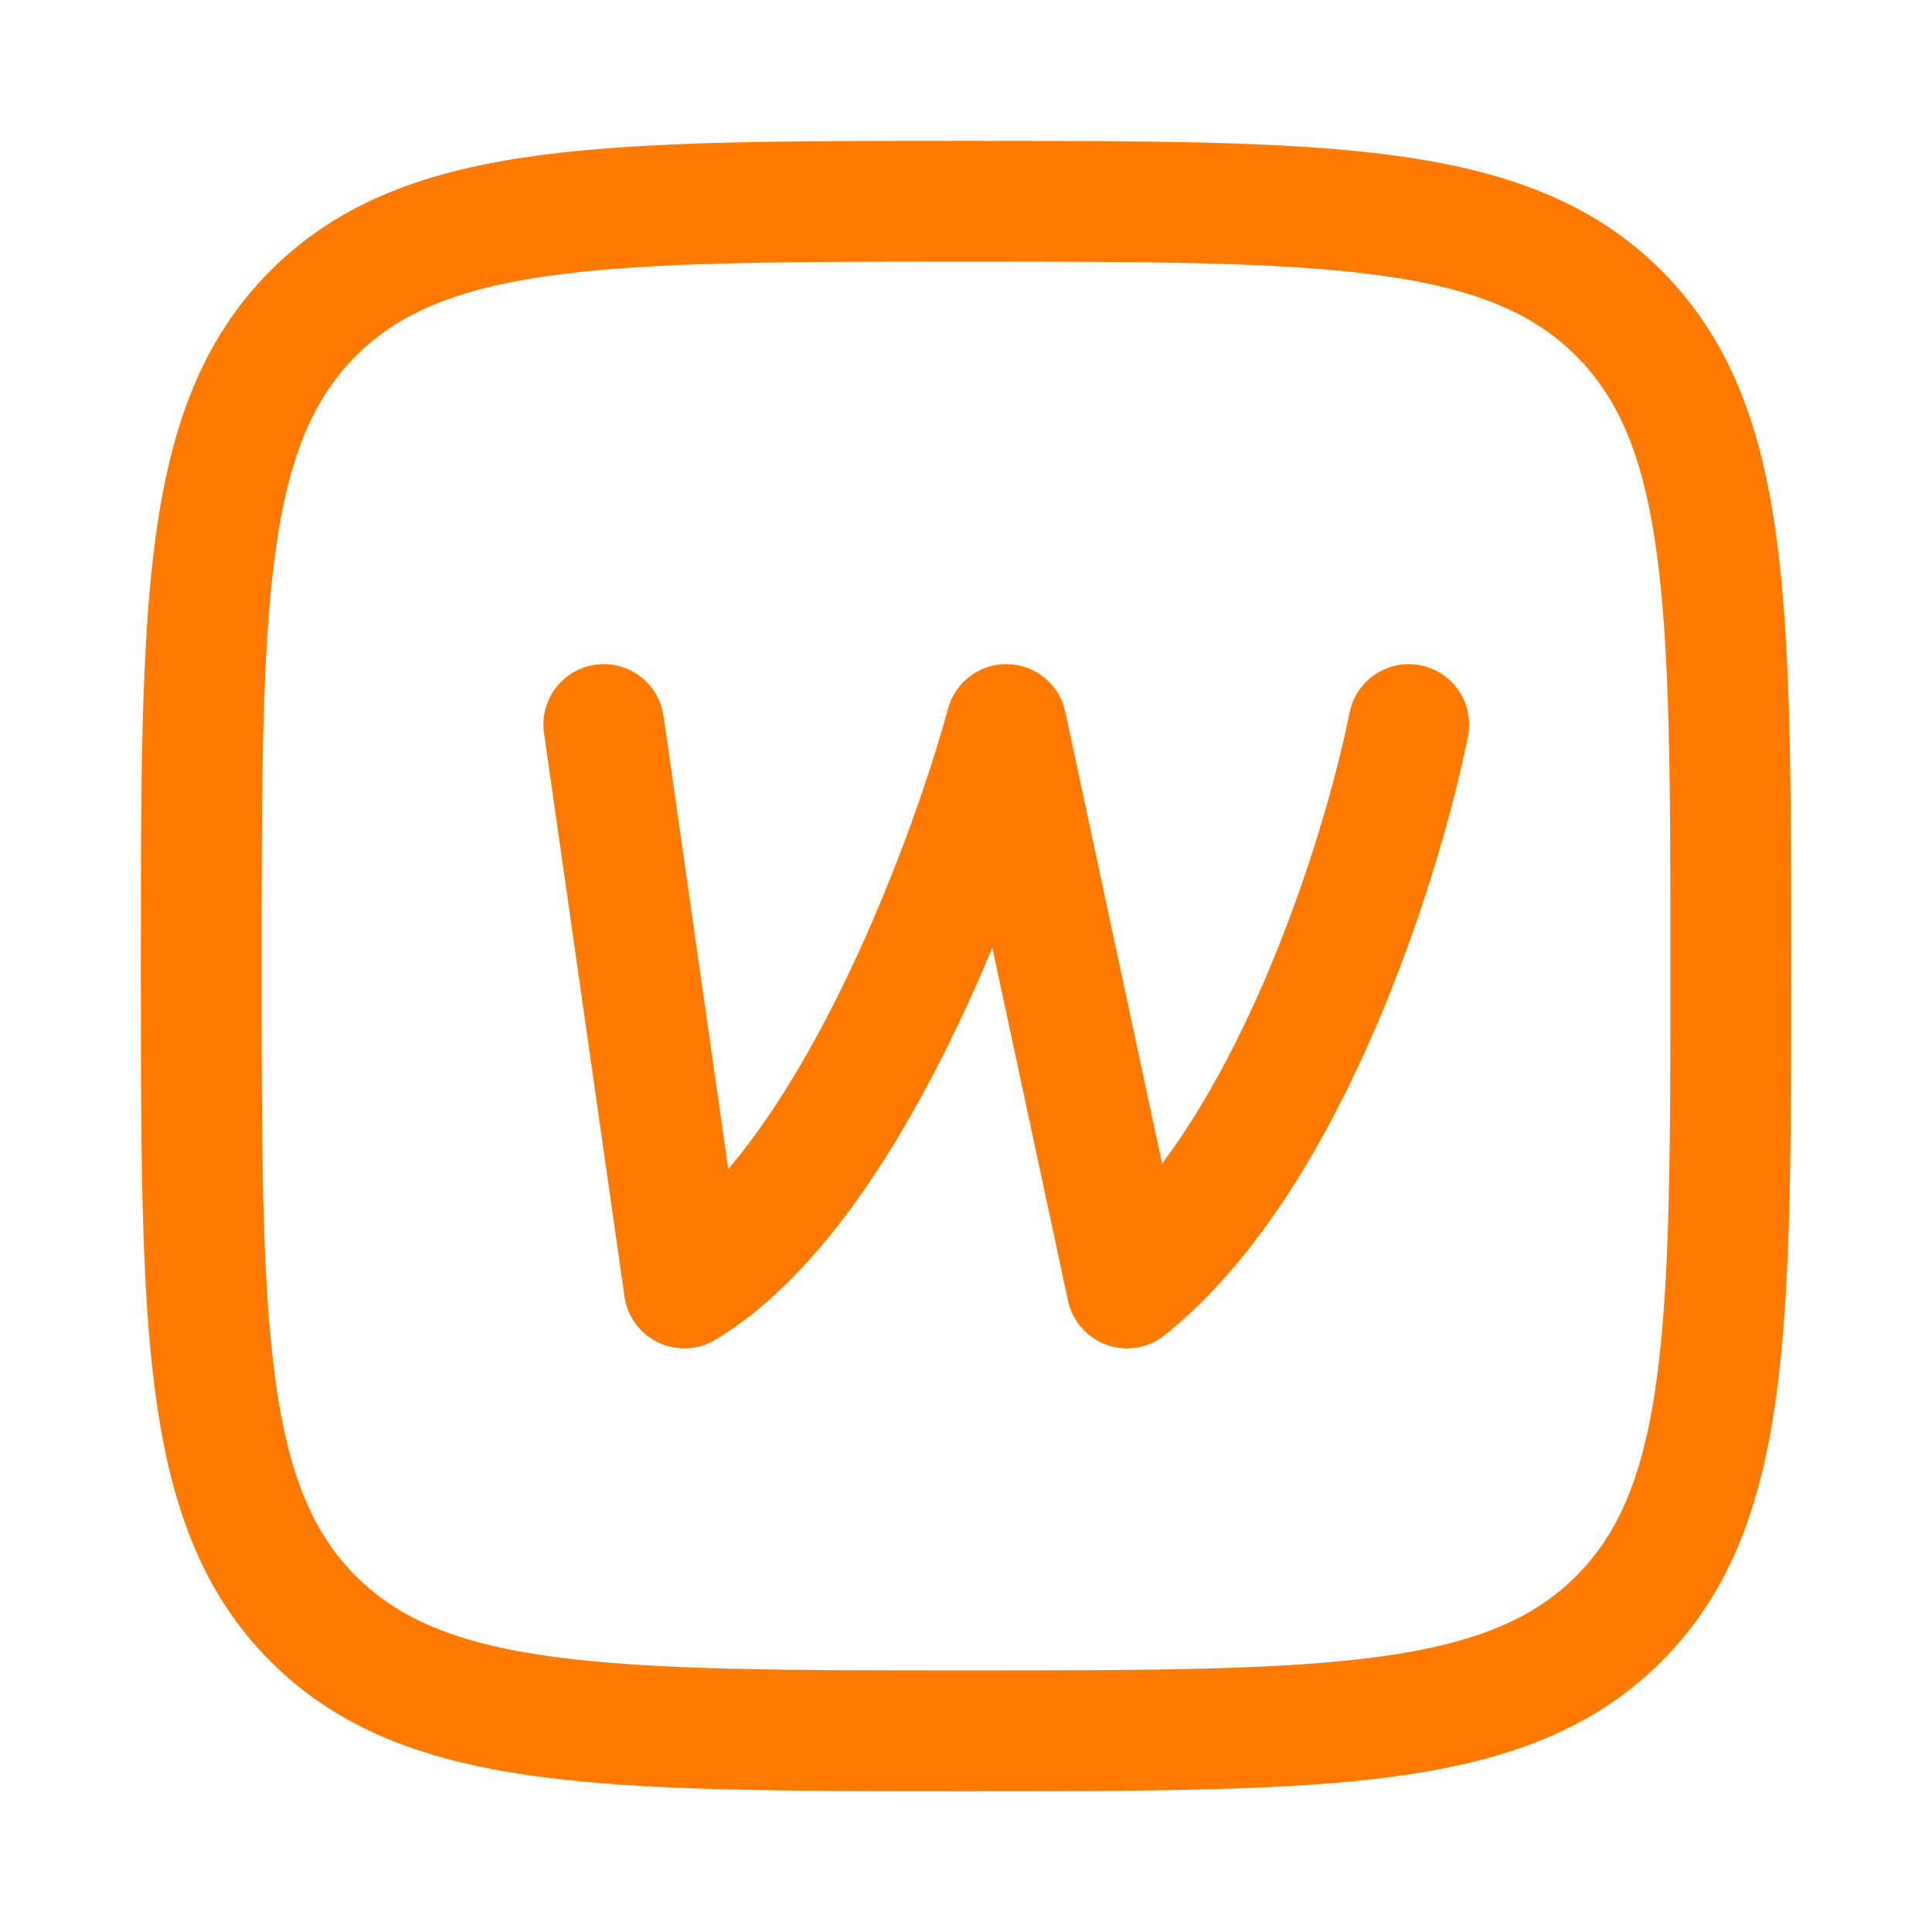
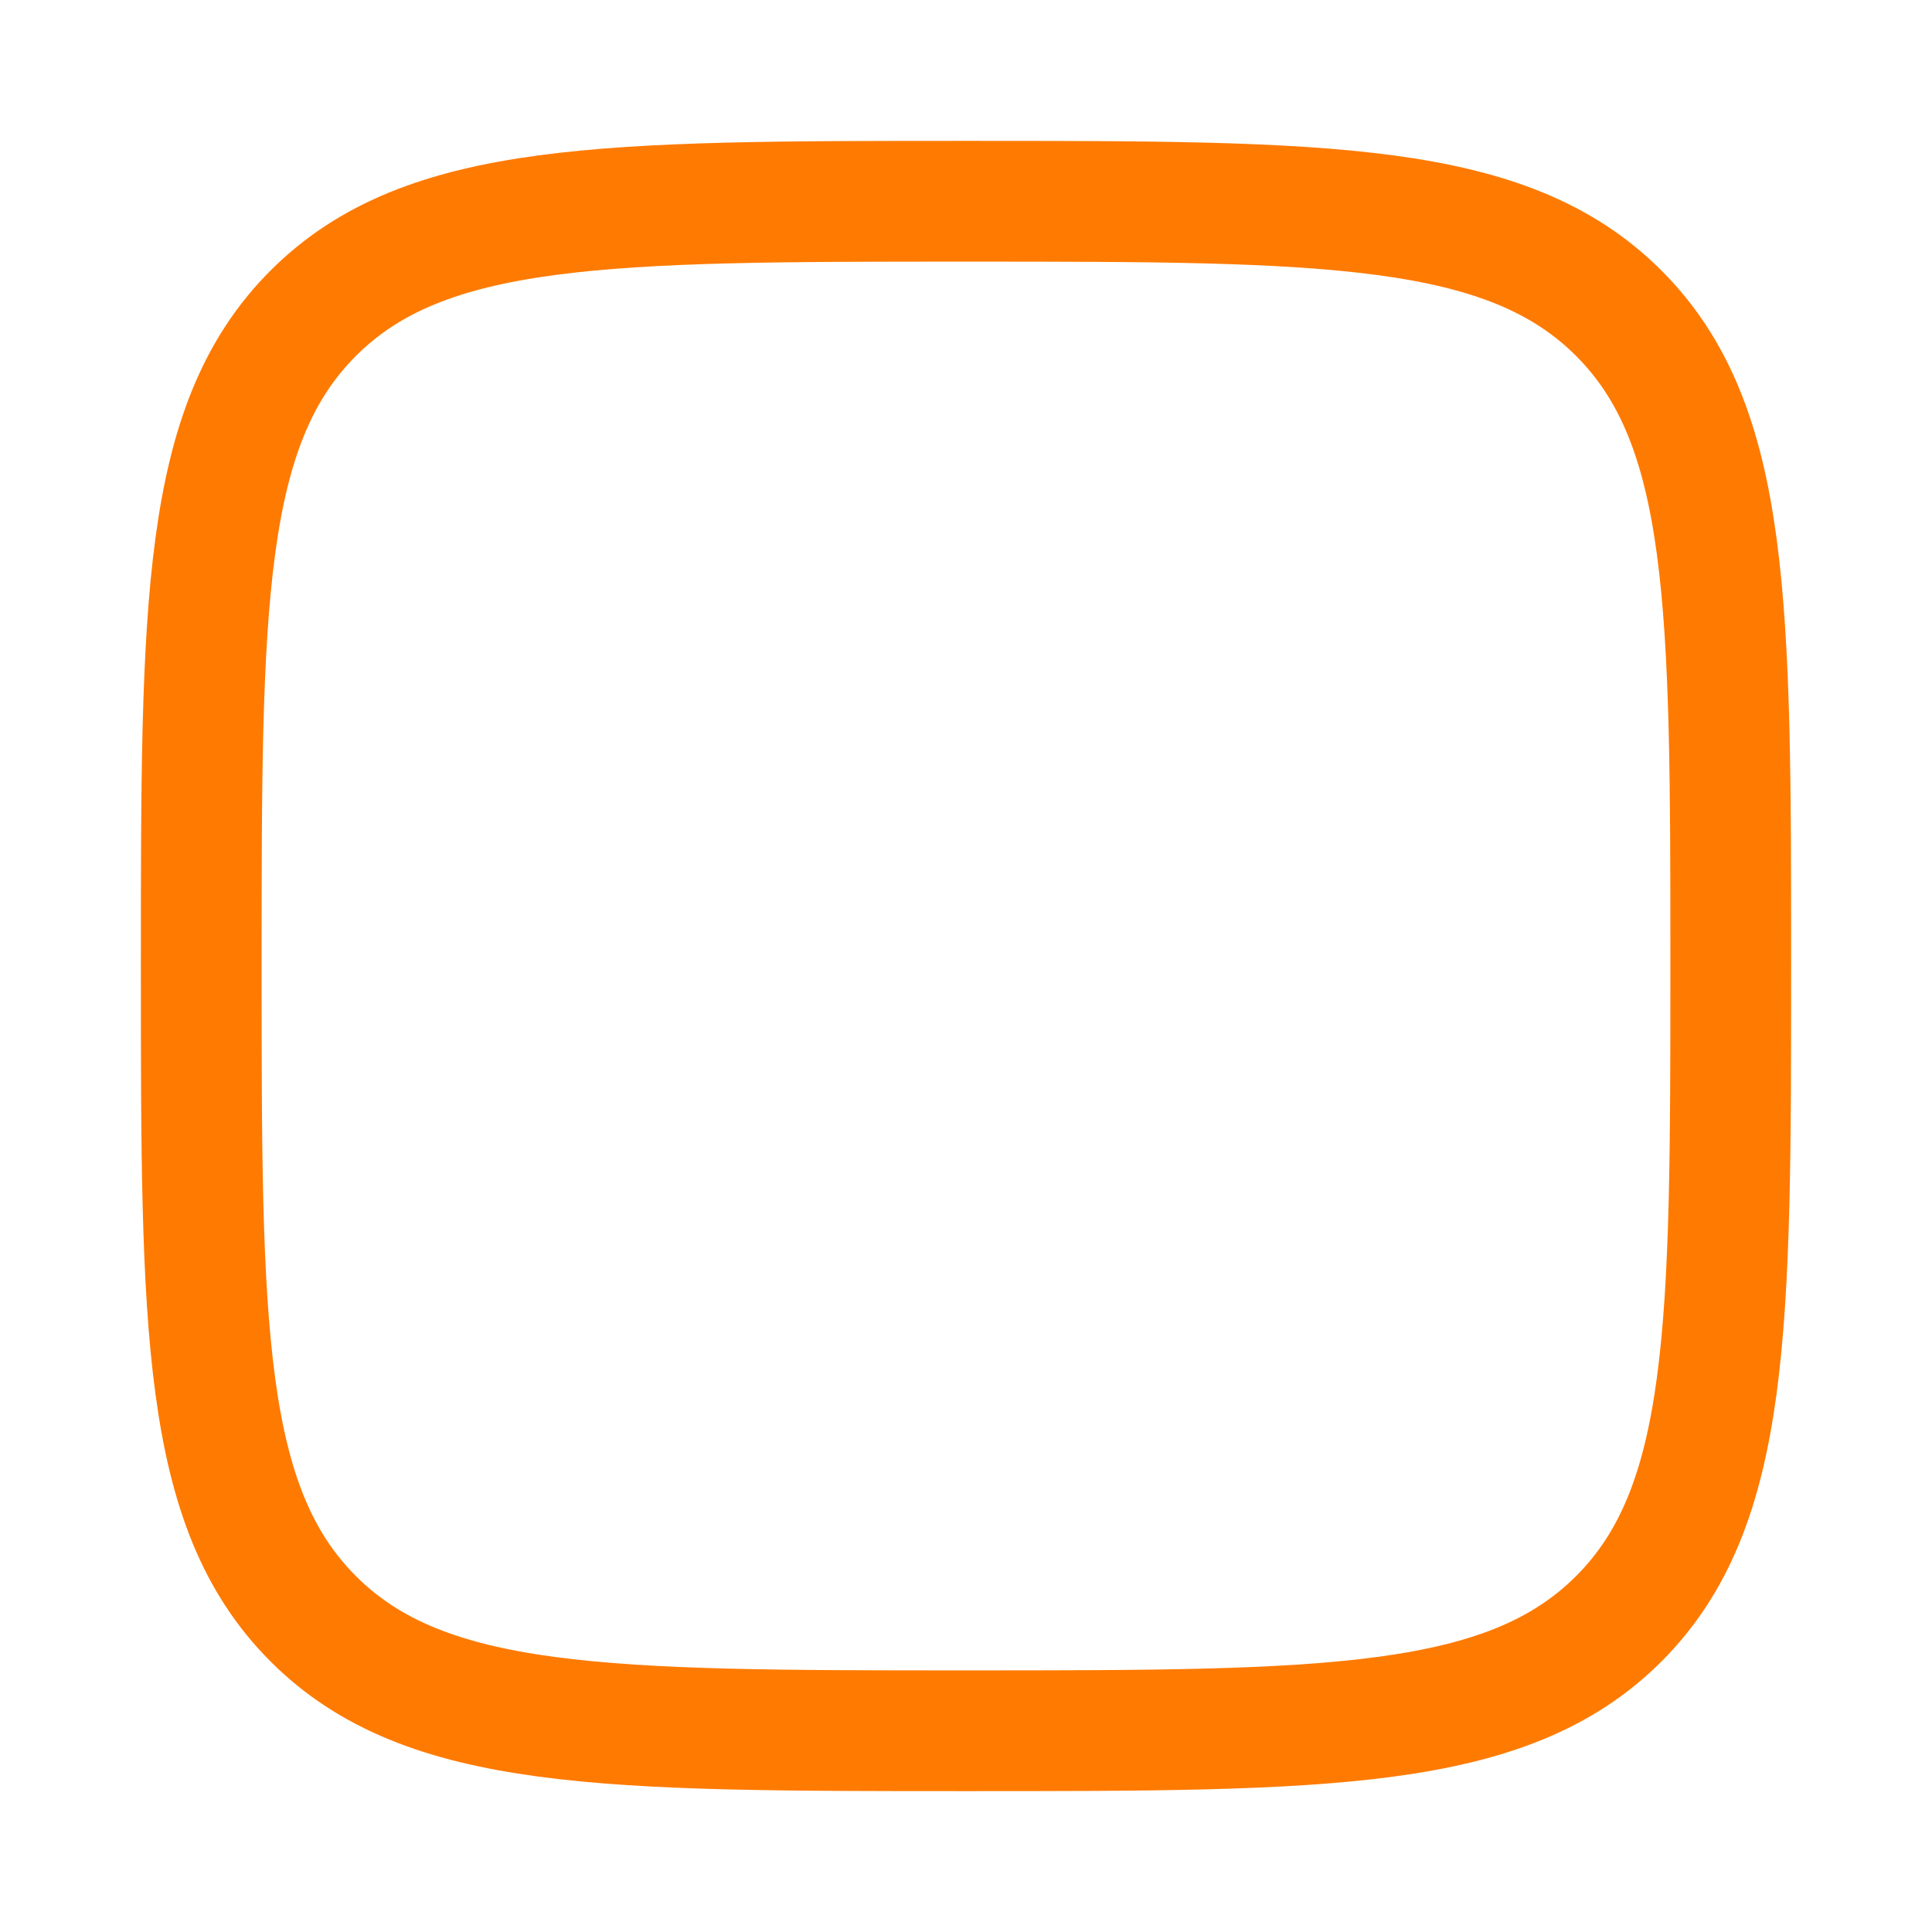
<svg xmlns="http://www.w3.org/2000/svg" viewBox="0 0 24 24" width="20" height="20" color="#ff7a00" fill="none">
  <path d="M2.5 12C2.5 7.522 2.5 5.283 3.891 3.891C5.282 2.5 7.522 2.5 12 2.5C16.478 2.5 18.718 2.5 20.109 3.891C21.5 5.283 21.5 7.522 21.5 12C21.5 16.479 21.5 18.718 20.109 20.109C18.718 21.5 16.478 21.5 12 21.5C7.522 21.5 5.282 21.5 3.891 20.109C2.5 18.718 2.5 16.479 2.5 12Z" stroke="#ff7a00" stroke-width="1.5" stroke-linejoin="round" />
-   <path d="M7.5 9L8.5 16C10.5 14.8 12 10.834 12.5 9L14 16C16 14.4 17.167 10.667 17.5 9" stroke="#ff7a00" stroke-width="1.5" stroke-linecap="round" stroke-linejoin="round" />
</svg>